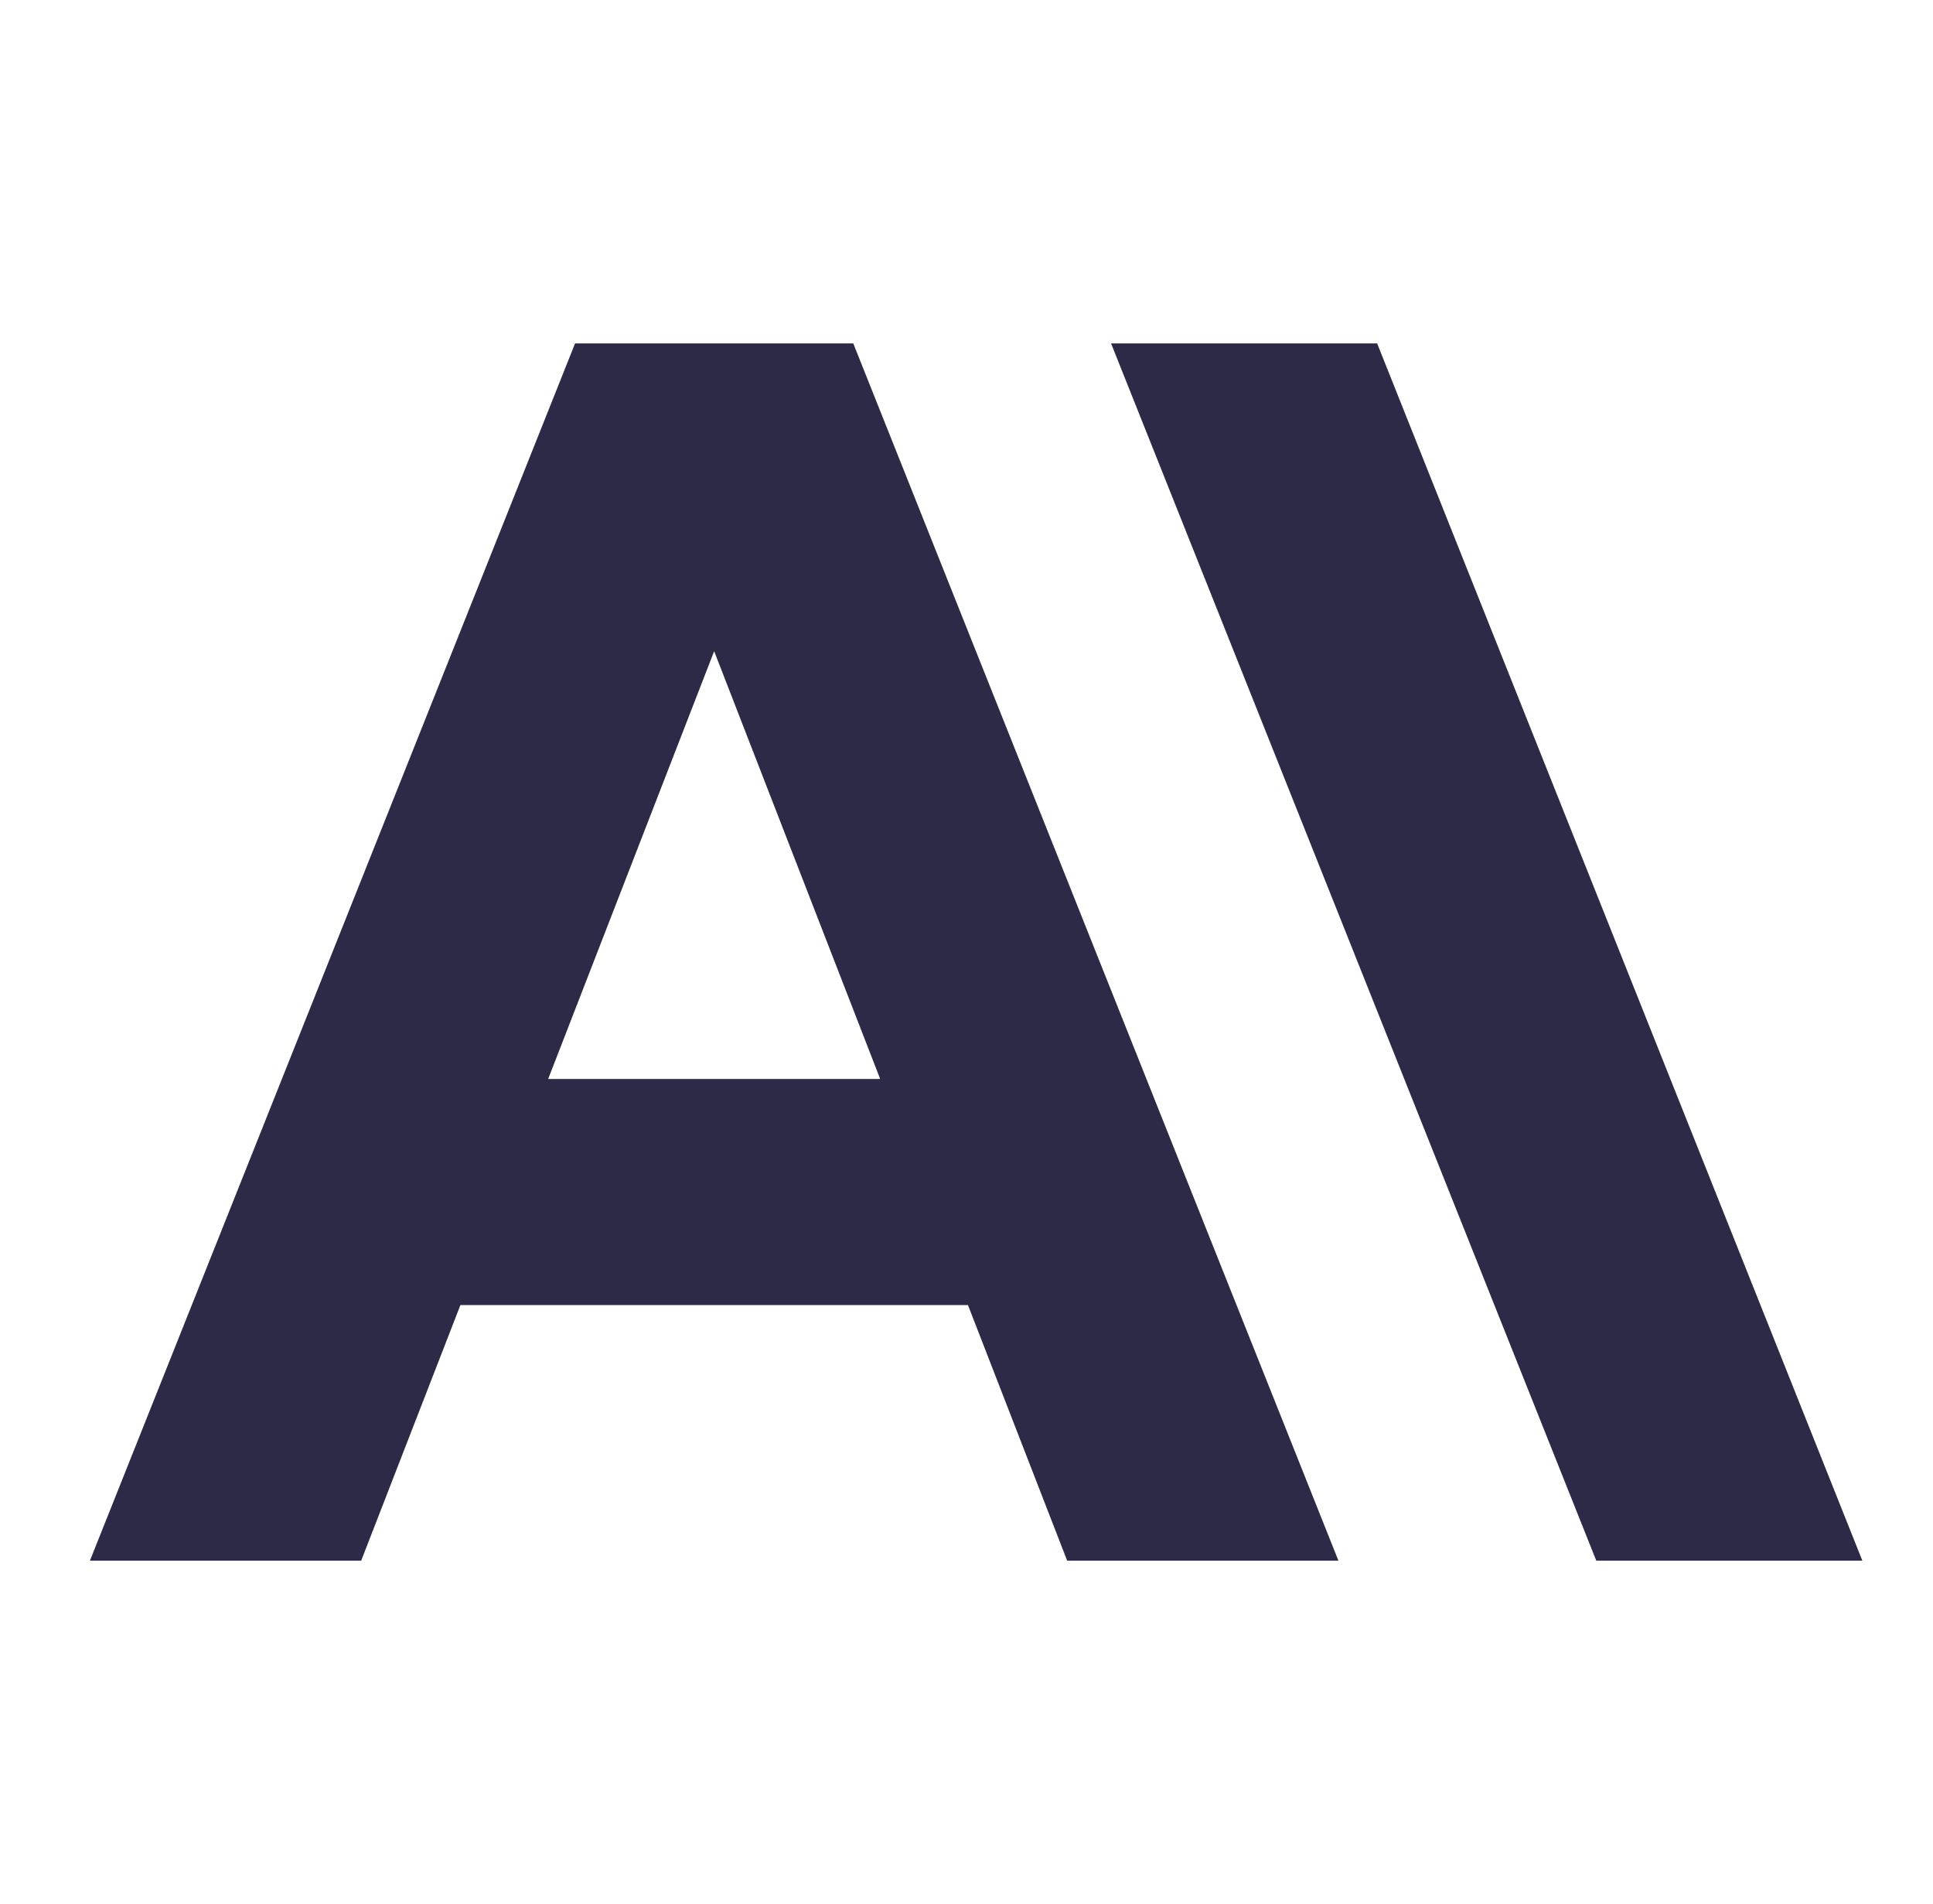
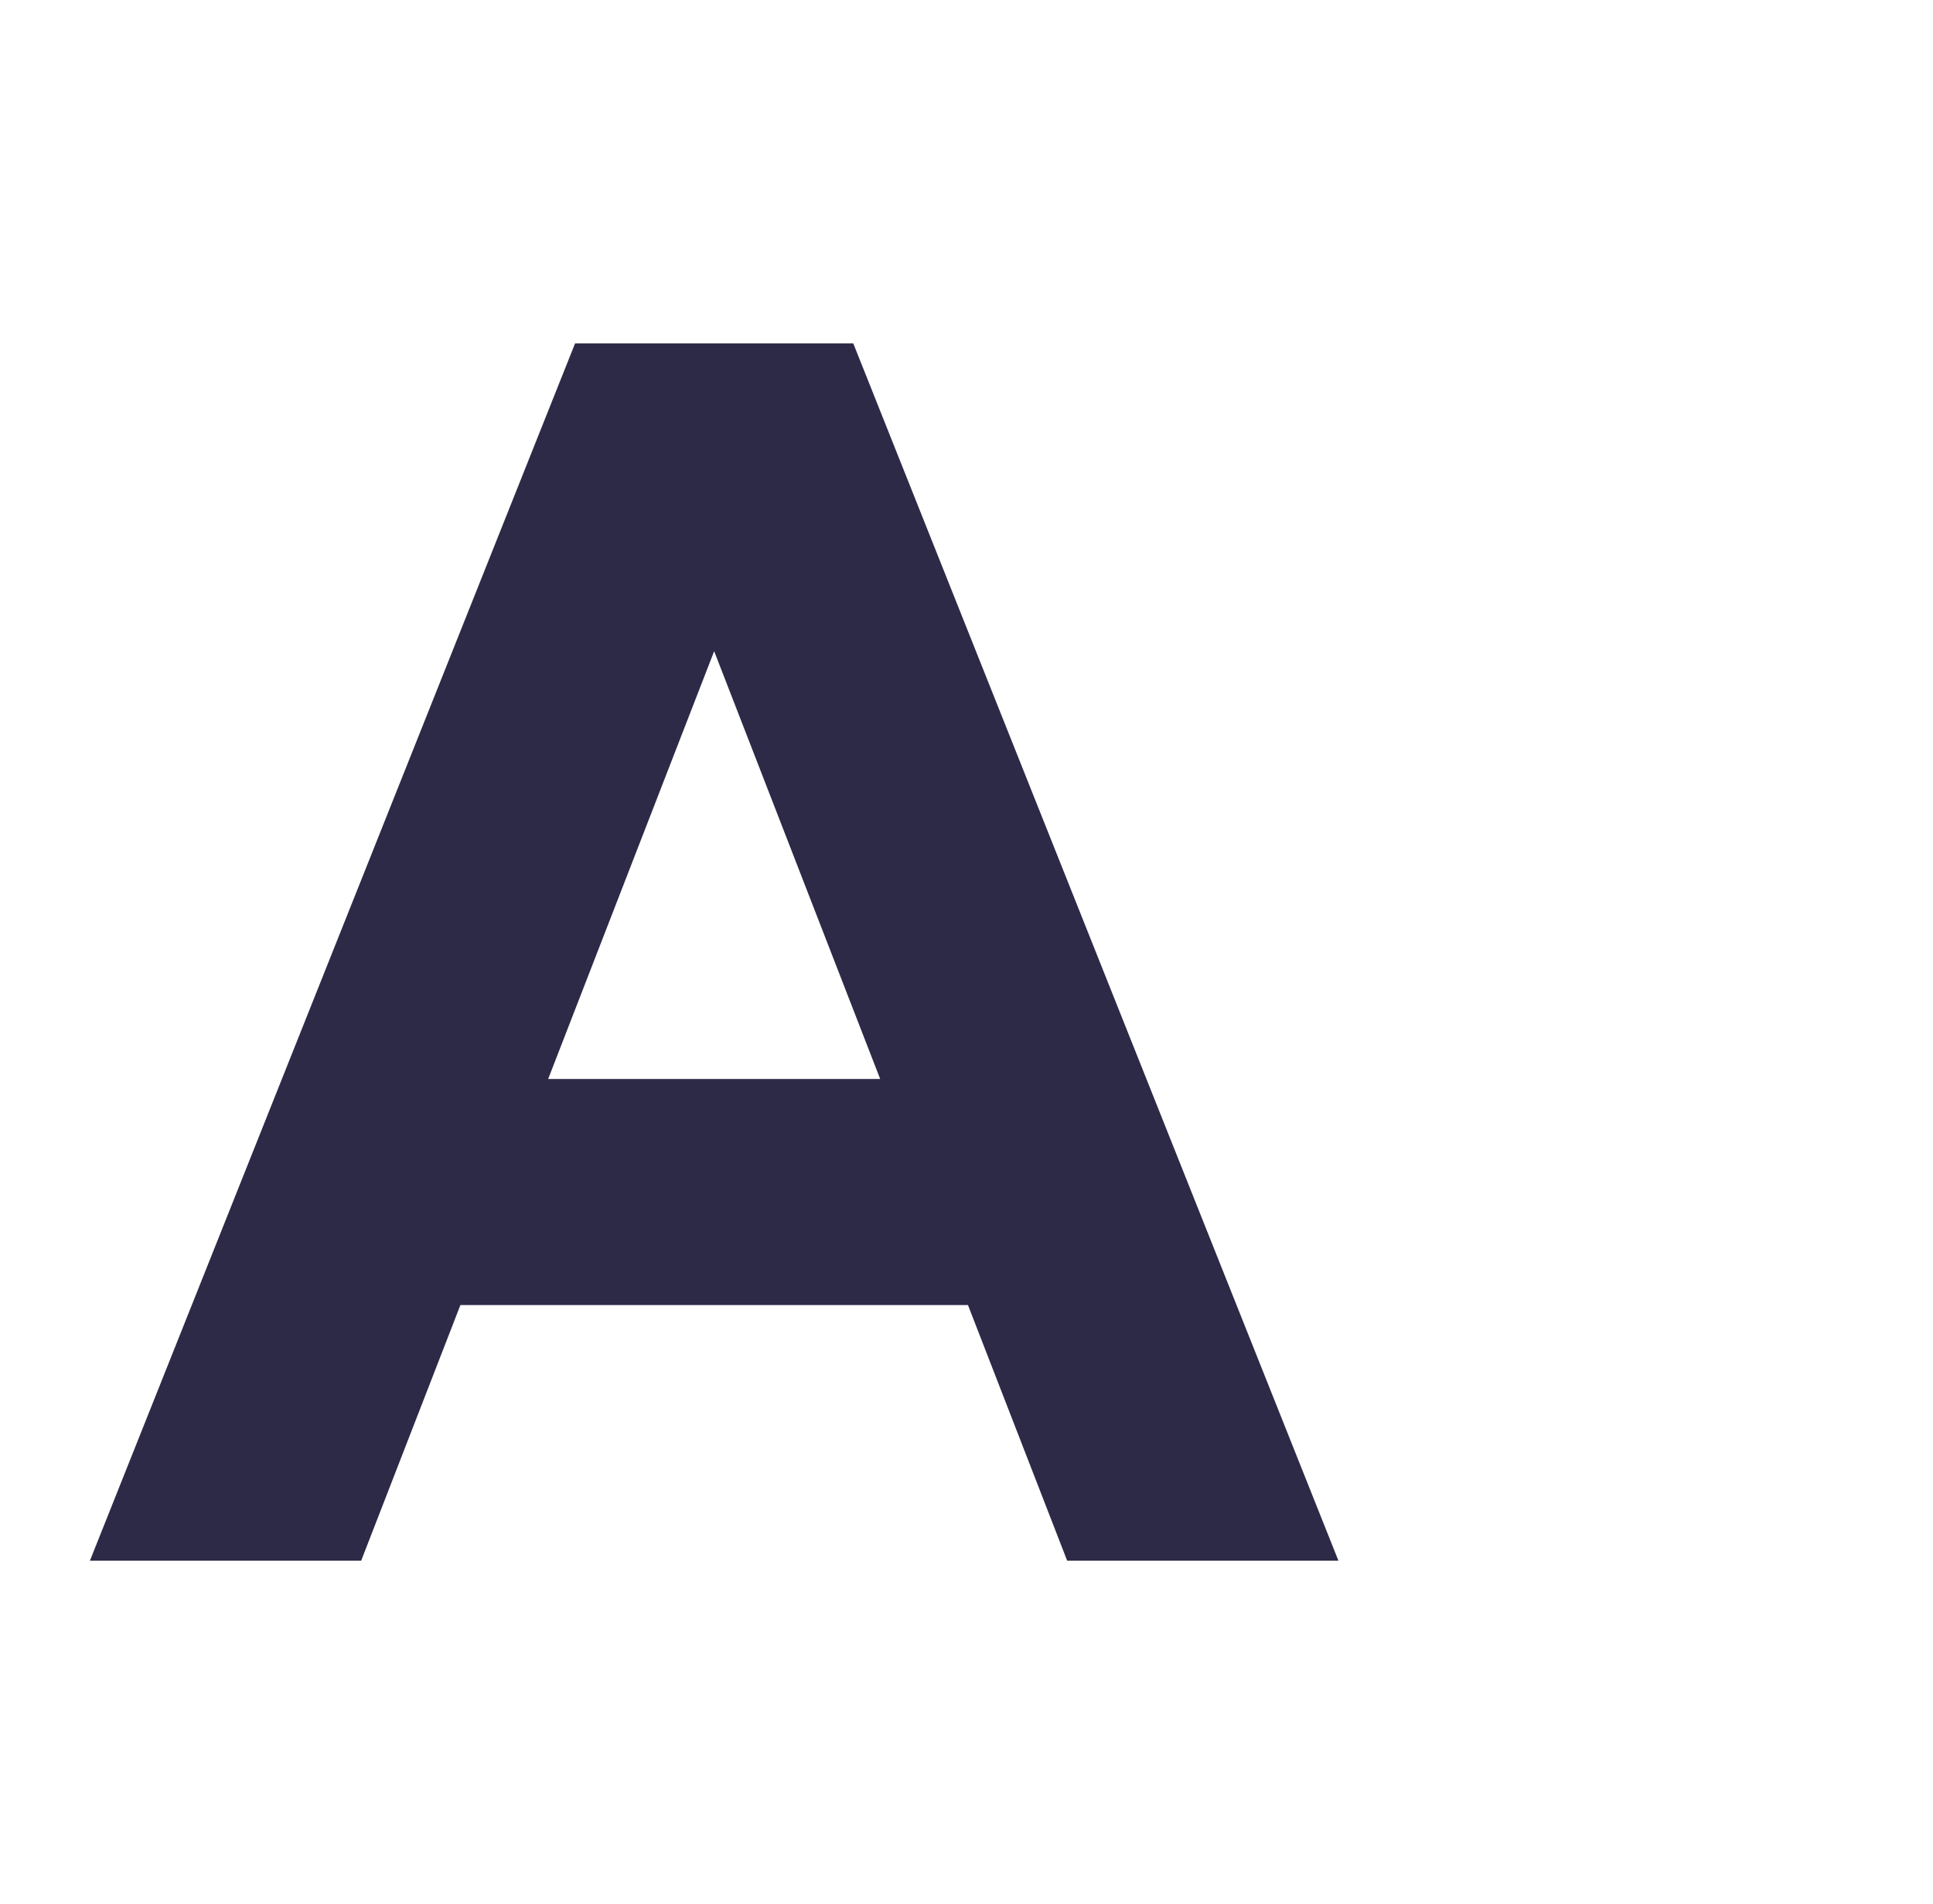
<svg xmlns="http://www.w3.org/2000/svg" fill="none" viewBox="0 0 66 65" height="65" width="66">
-   <path fill="#2C2A47" d="M37.936 11.723L54.503 53.277H63.588L47.021 11.723H37.936Z" />
  <path fill="#2C2A47" d="M18.716 36.834L24.384 22.23L30.053 36.834H18.716ZM19.635 11.723L3.07 53.277H12.332L15.72 44.551H33.05L36.437 53.277H45.699L29.134 11.723H19.635Z" />
</svg>